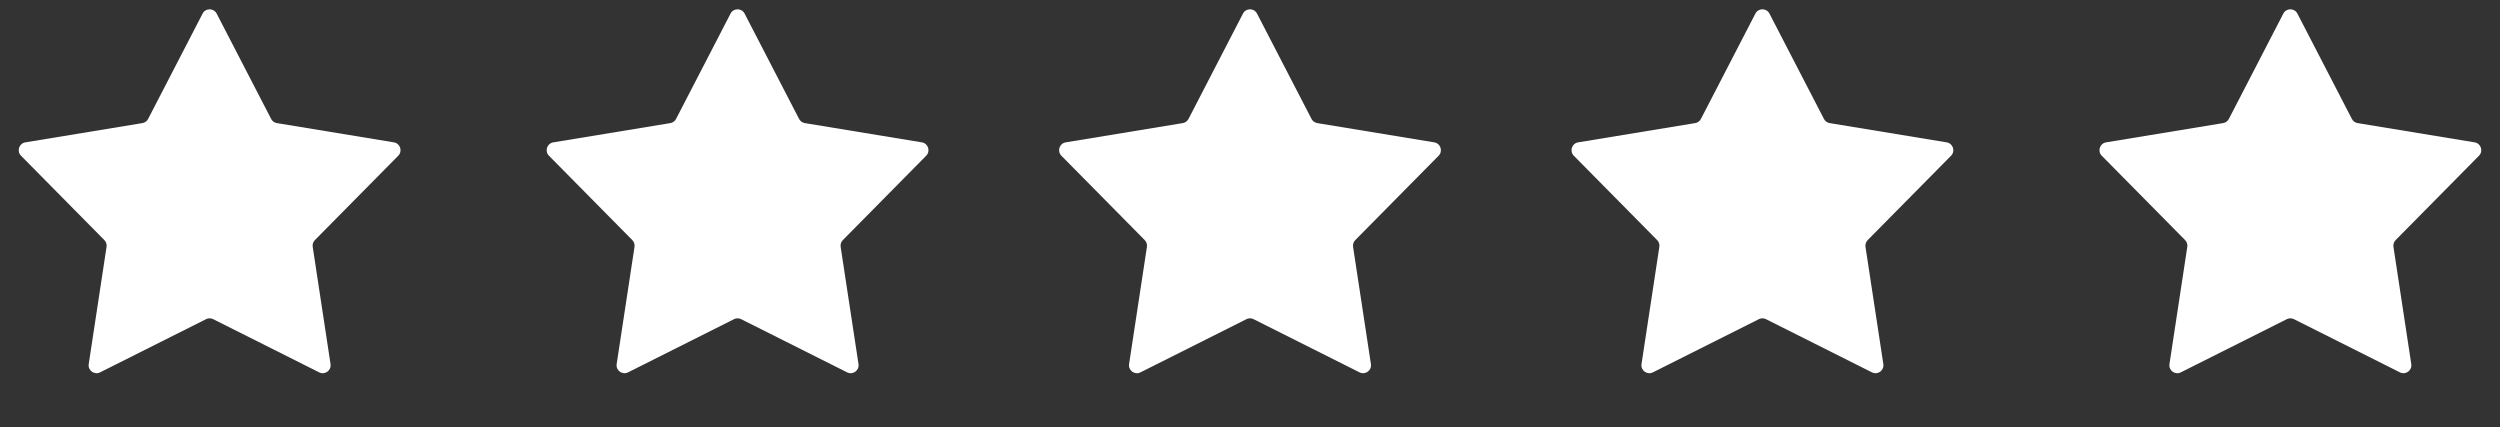
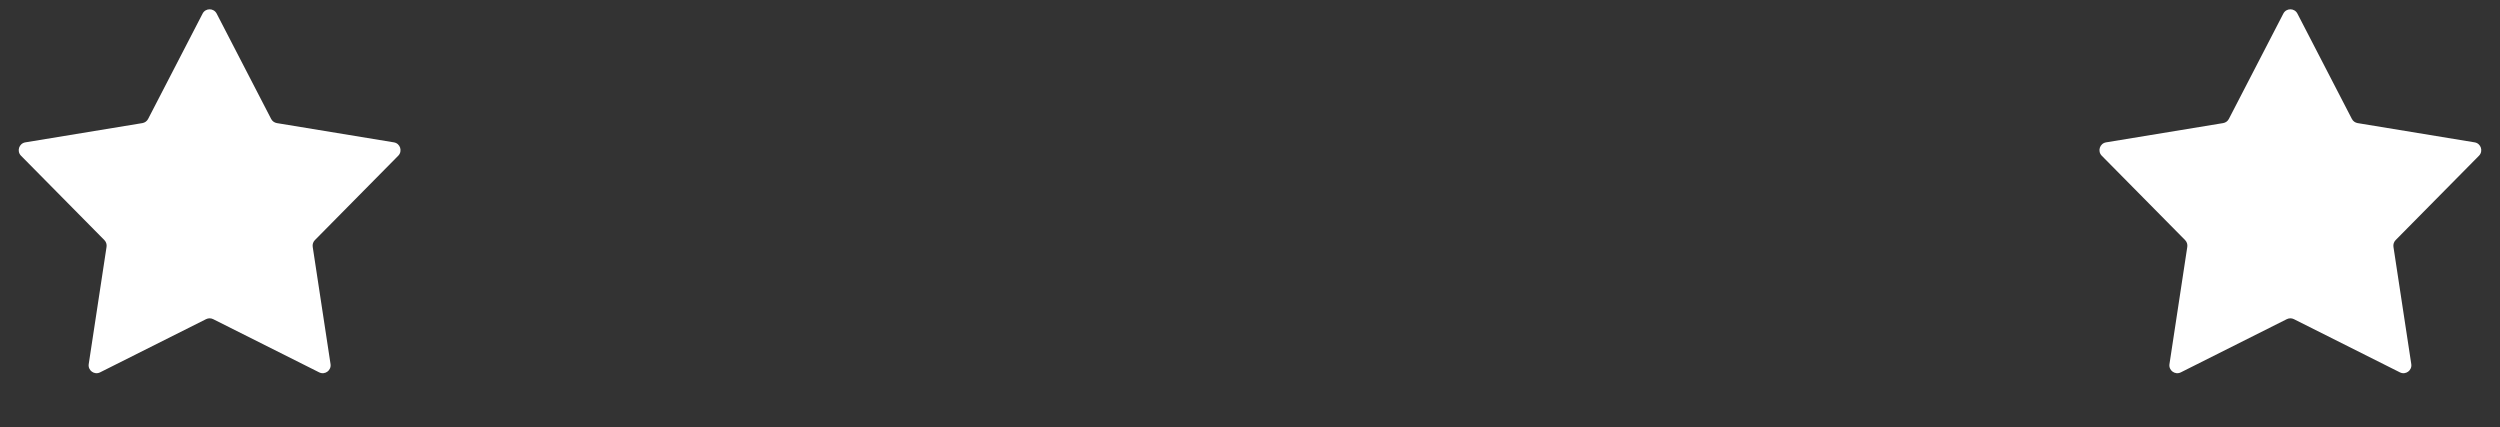
<svg xmlns="http://www.w3.org/2000/svg" width="158" height="27" viewBox="0 0 158 27" fill="none">
  <rect x="0" y="0" width="158" height="27" fill="#333333" stroke="none" />
  <path d="M12.804 0.859C12.991 0.498 13.506 0.498 13.693 0.859L17.136 7.516C17.208 7.657 17.343 7.754 17.499 7.78L24.895 8.997C25.295 9.063 25.454 9.554 25.169 9.842L19.901 15.174C19.79 15.287 19.739 15.445 19.763 15.601L20.89 23.011C20.951 23.412 20.534 23.715 20.172 23.533L13.473 20.171C13.332 20.1 13.165 20.1 13.024 20.171L6.325 23.533C5.963 23.715 5.546 23.412 5.607 23.011L6.734 15.601C6.758 15.445 6.707 15.287 6.596 15.174L1.328 9.842C1.043 9.554 1.202 9.063 1.602 8.997L8.998 7.78C9.154 7.754 9.289 7.657 9.361 7.516L12.804 0.859Z" fill="white" />
-   <path d="M46.171 0.859C46.357 0.498 46.873 0.498 47.059 0.859L50.502 7.516C50.575 7.657 50.709 7.754 50.865 7.78L58.261 8.997C58.661 9.063 58.821 9.554 58.535 9.842L53.268 15.174C53.157 15.287 53.105 15.445 53.129 15.601L54.257 23.011C54.318 23.412 53.901 23.715 53.538 23.533L46.839 20.171C46.698 20.1 46.532 20.1 46.391 20.171L39.692 23.533C39.329 23.715 38.912 23.412 38.973 23.011L40.101 15.601C40.124 15.445 40.073 15.287 39.962 15.174L34.694 9.842C34.409 9.554 34.568 9.063 34.969 8.997L42.364 7.78C42.52 7.754 42.655 7.657 42.727 7.516L46.171 0.859Z" fill="white" />
-   <path d="M78.556 0.859C78.742 0.498 79.258 0.498 79.444 0.859L82.888 7.516C82.96 7.657 83.095 7.754 83.25 7.78L90.646 8.997C91.047 9.063 91.206 9.554 90.921 9.842L85.653 15.174C85.542 15.287 85.49 15.445 85.514 15.601L86.642 23.011C86.703 23.412 86.286 23.715 85.923 23.533L79.224 20.171C79.083 20.1 78.917 20.1 78.776 20.171L72.077 23.533C71.714 23.715 71.297 23.412 71.358 23.011L72.486 15.601C72.51 15.445 72.458 15.287 72.347 15.174L67.08 9.842C66.794 9.554 66.954 9.063 67.354 8.997L74.75 7.78C74.906 7.754 75.04 7.657 75.113 7.516L78.556 0.859Z" fill="white" />
-   <path d="M110.941 0.859C111.127 0.498 111.643 0.498 111.829 0.859L115.273 7.516C115.345 7.657 115.48 7.754 115.635 7.78L123.031 8.997C123.432 9.063 123.591 9.554 123.306 9.842L118.038 15.174C117.927 15.287 117.876 15.445 117.899 15.601L119.027 23.011C119.088 23.412 118.671 23.715 118.308 23.533L111.609 20.171C111.468 20.1 111.302 20.1 111.161 20.171L104.462 23.533C104.099 23.715 103.682 23.412 103.743 23.011L104.871 15.601C104.895 15.445 104.843 15.287 104.732 15.174L99.465 9.842C99.179 9.554 99.339 9.063 99.739 8.997L107.135 7.78C107.291 7.754 107.425 7.657 107.498 7.516L110.941 0.859Z" fill="white" />
  <path d="M144.307 0.859C144.494 0.498 145.009 0.498 145.196 0.859L148.639 7.516C148.711 7.657 148.846 7.754 149.002 7.78L156.398 8.997C156.798 9.063 156.957 9.554 156.672 9.842L151.404 15.174C151.293 15.287 151.242 15.445 151.266 15.601L152.393 23.011C152.454 23.412 152.037 23.715 151.675 23.533L144.976 20.171C144.835 20.1 144.668 20.1 144.527 20.171L137.828 23.533C137.466 23.715 137.049 23.412 137.11 23.011L138.237 15.601C138.261 15.445 138.21 15.287 138.099 15.174L132.831 9.842C132.546 9.554 132.705 9.063 133.105 8.997L140.501 7.78C140.657 7.754 140.792 7.657 140.864 7.516L144.307 0.859Z" fill="white" />
</svg>